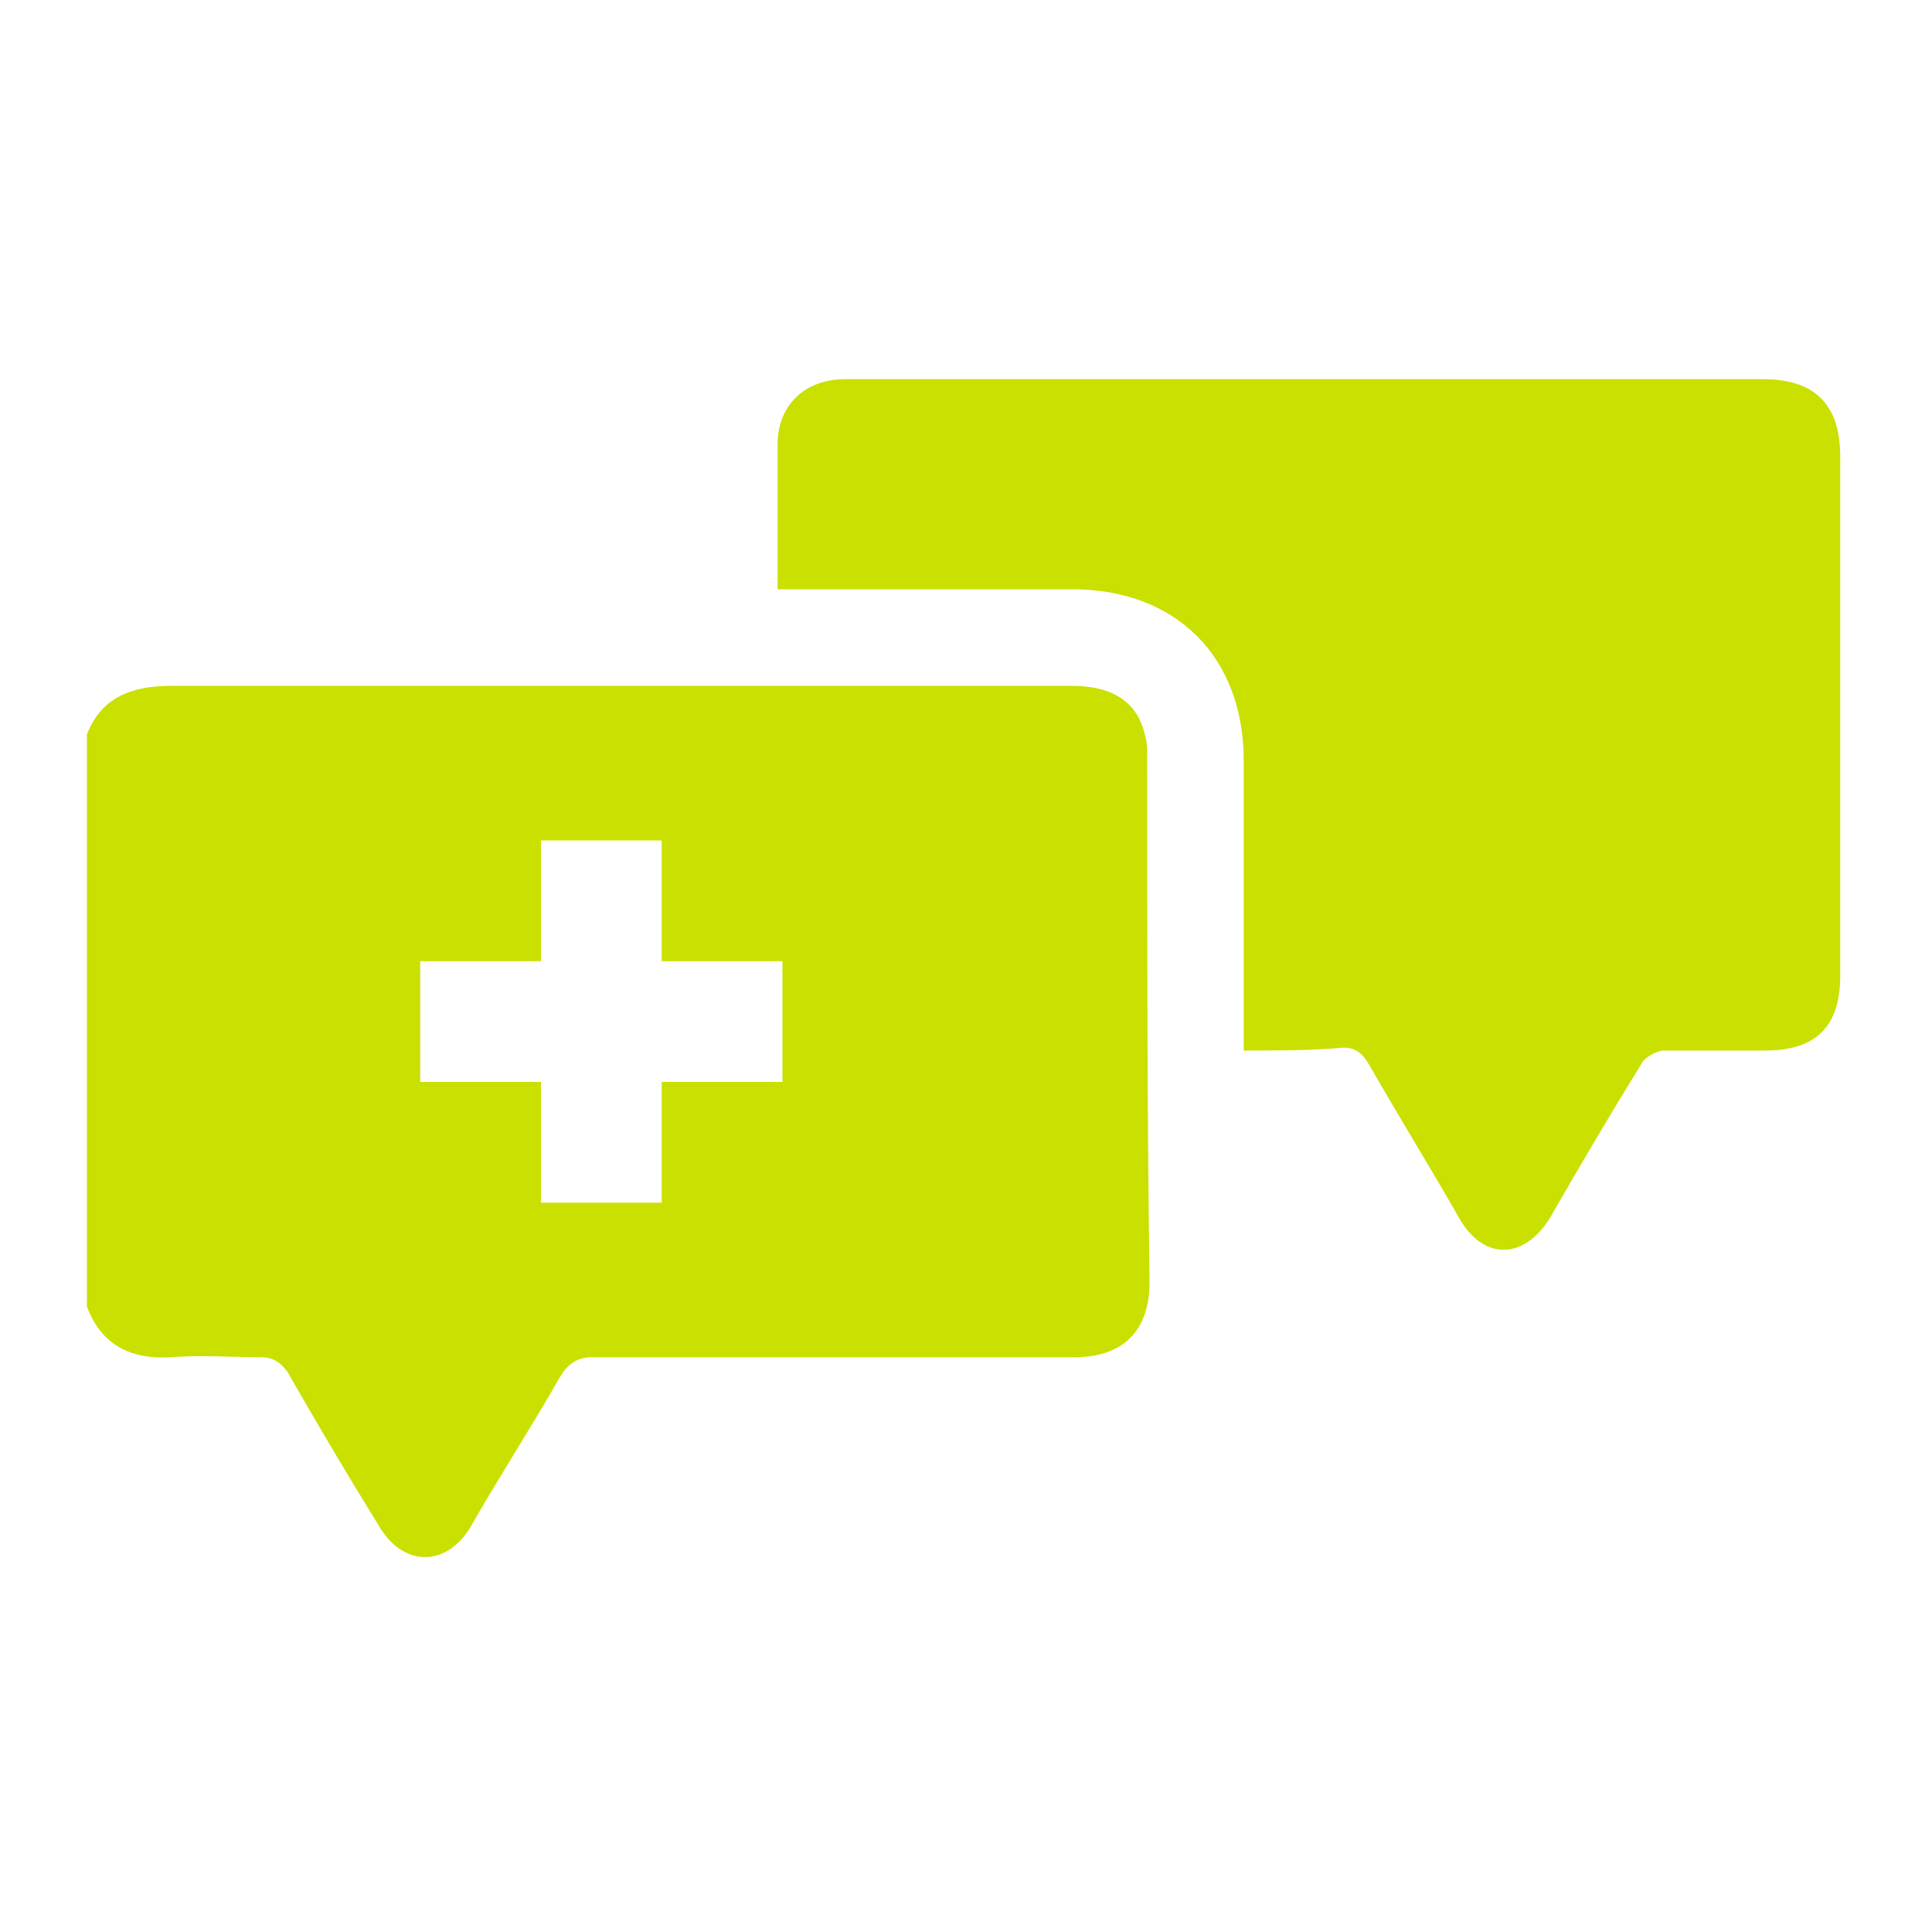
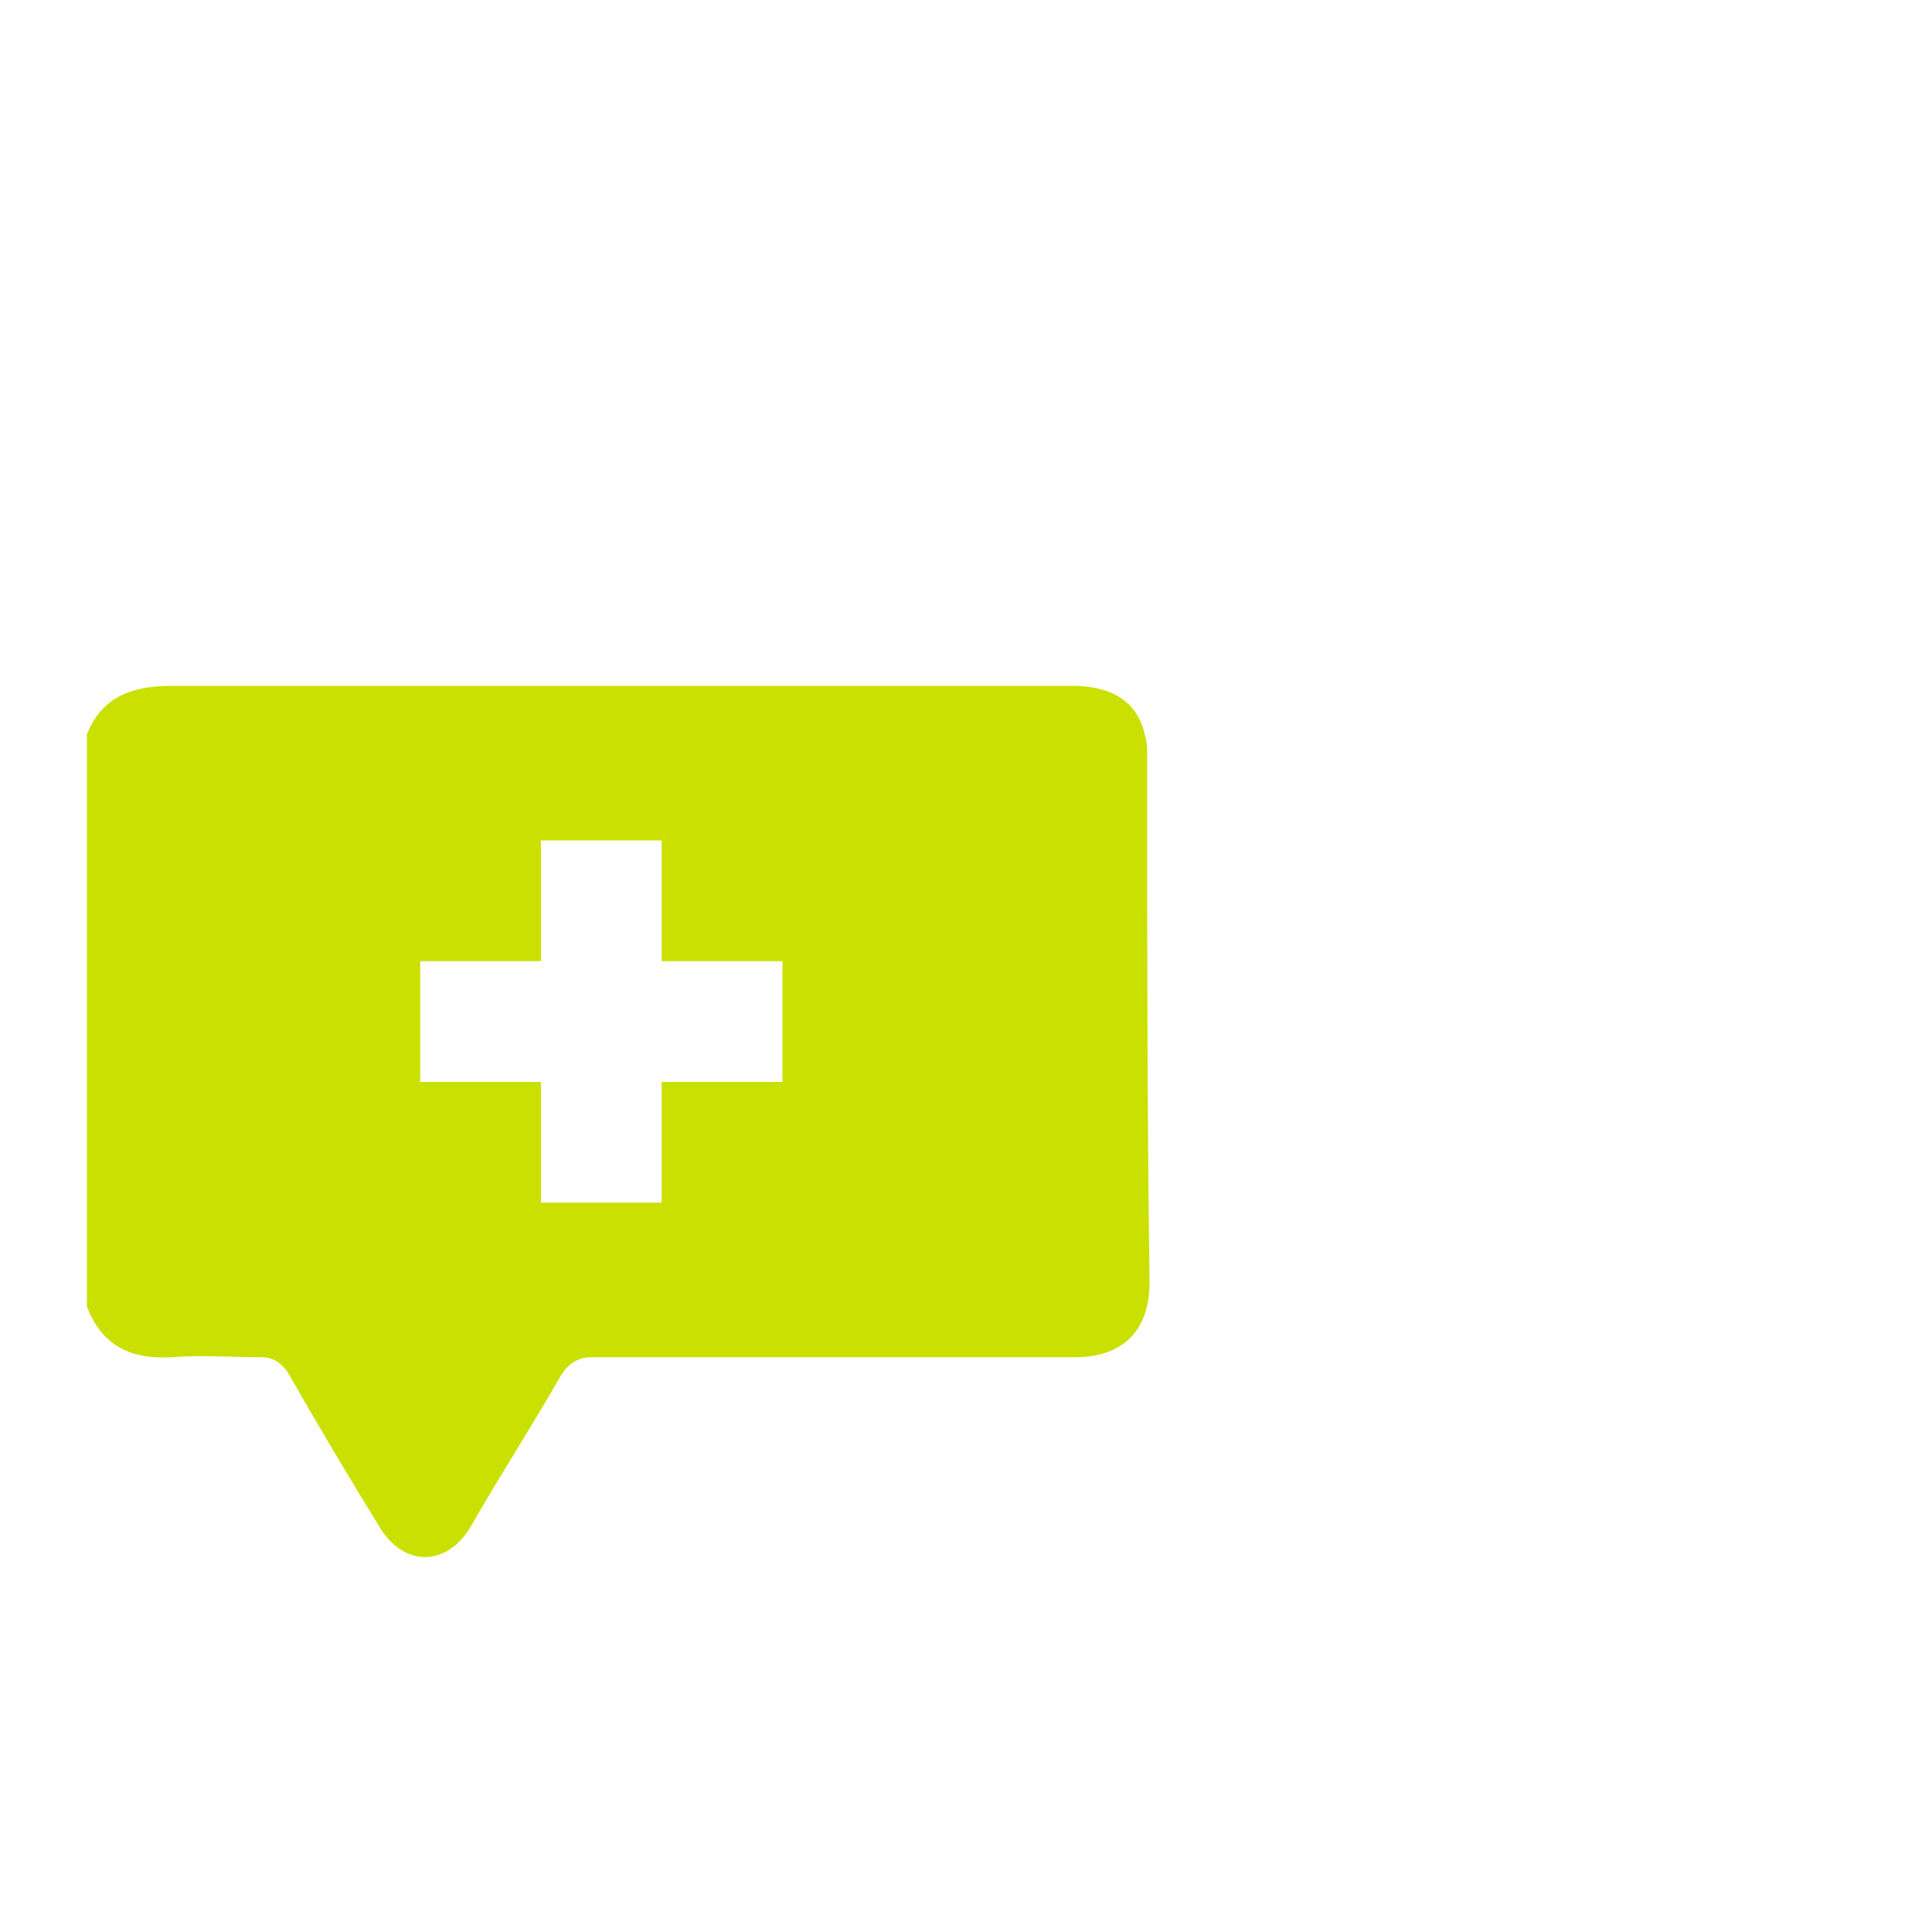
<svg xmlns="http://www.w3.org/2000/svg" version="1.1" id="Livello_1" x="0px" y="0px" viewBox="0 0 80 80" style="enable-background:new 0 0 80 80;" xml:space="preserve">
  <style type="text/css">
	.st0{fill:#CAE000;}
</style>
-   <path class="st0" d="M51.5,43.5c0-0.4,0-0.7,0-1c0-3.7,0-7.4,0-11c0-4.3-2.8-7.1-7.1-7.1c-3.7,0-7.5,0-11.2,0c-0.3,0-0.6,0-1,0  c0-1.3,0-2.5,0-3.7c0-0.8,0-1.6,0-2.3c0-1.6,1.1-2.7,2.8-2.7c4.4,0,8.7,0,13.1,0c8.3,0,16.6,0,24.9,0c2.1,0,3.2,1,3.2,3.2  c0,7.2,0,14.3,0,21.5c0,2.1-1,3.1-3.1,3.1c-1.4,0-2.8,0-4.2,0c-0.3,0-0.8,0.3-0.9,0.5c-1.3,2.1-2.6,4.3-3.8,6.4  c-1.1,1.8-2.8,1.8-3.8,0c-1.2-2.1-2.5-4.2-3.7-6.3c-0.3-0.5-0.6-0.8-1.3-0.7C54.1,43.5,52.9,43.5,51.5,43.5z" />
  <path class="st0" d="M47.5,31.3c0-0.3,0-0.6-0.1-0.9c-0.3-1.3-1.3-2-3-2c-12.4,0-24.9,0-37.3,0c-1.7,0-2.9,0.5-3.5,2  c0,7.9,0,15.8,0,23.7c0.6,1.6,1.8,2.2,3.5,2.1c1.2-0.1,2.5,0,3.7,0c0.5,0,0.8,0.2,1.1,0.6c1.2,2.1,2.5,4.3,3.8,6.4  c1,1.7,2.8,1.7,3.8,0c1.2-2.1,2.5-4.1,3.7-6.2c0.3-0.5,0.7-0.8,1.3-0.8c6.7,0,13.3,0,20,0c2,0,3.1-1.1,3.1-3.1  C47.5,45.8,47.5,38.5,47.5,31.3z M32.4,44.8h-5v5h-5v-5h-5v-5h5v-5h5v5h5V44.8z" />
</svg>